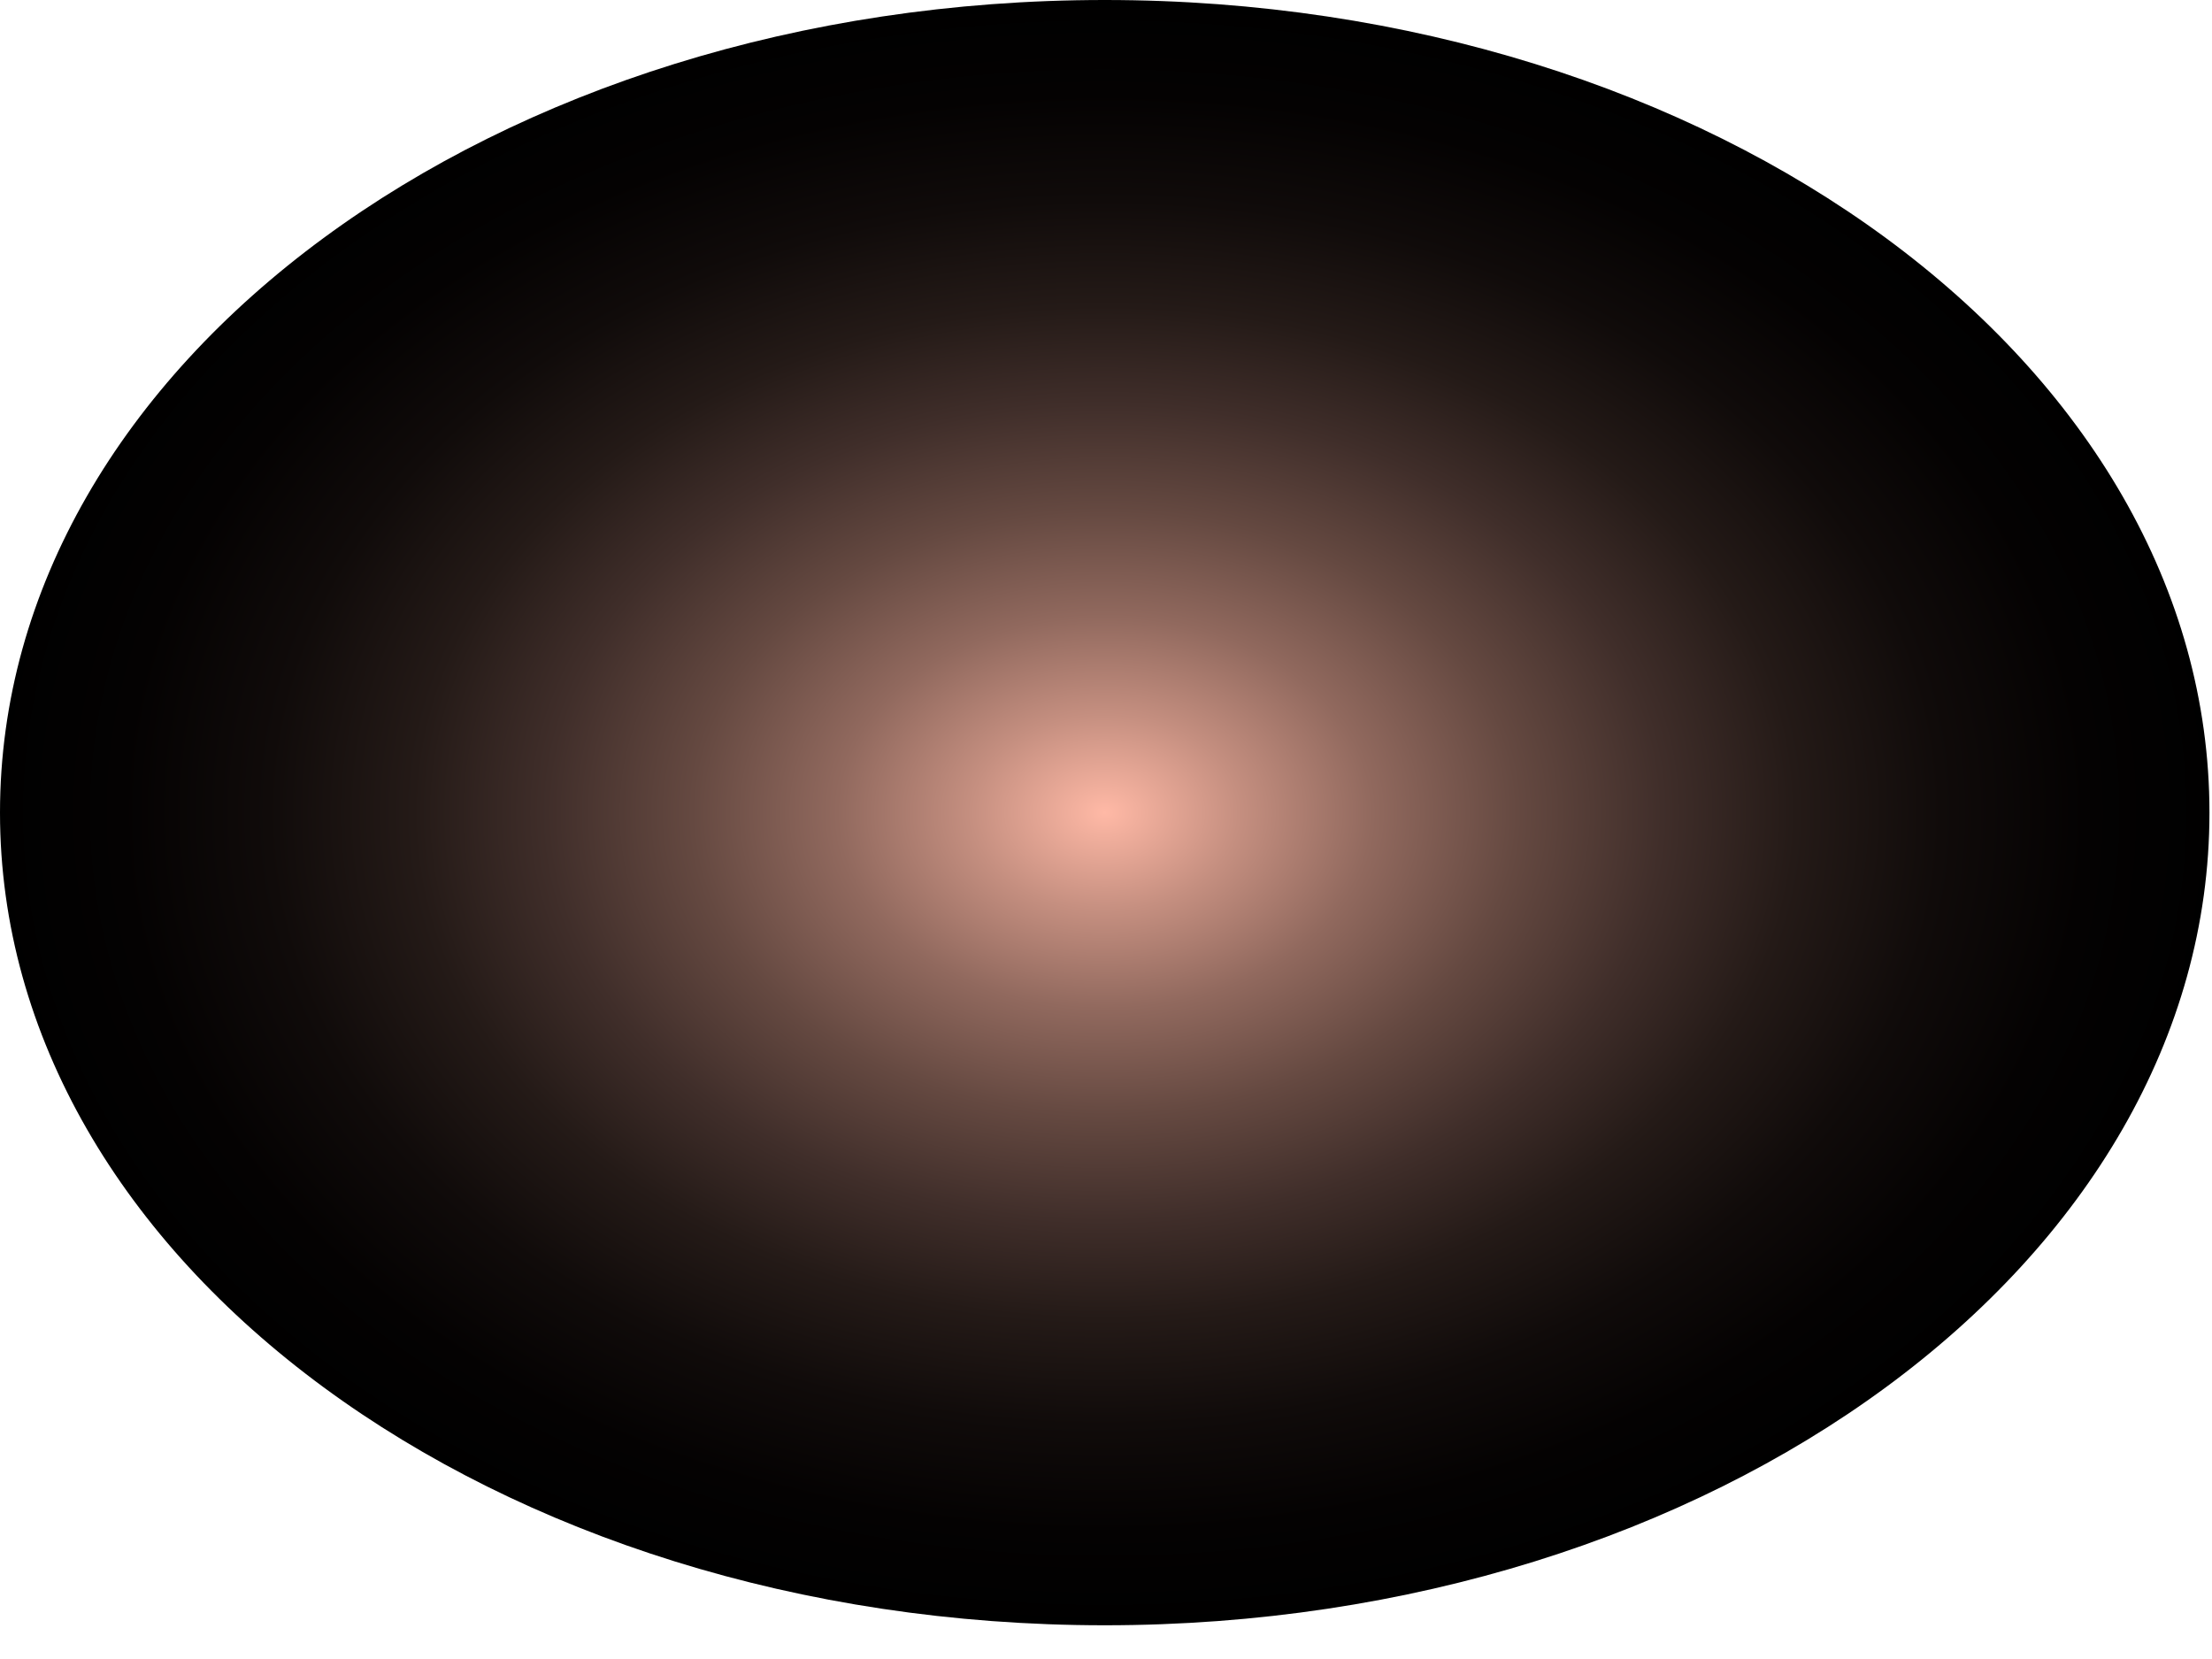
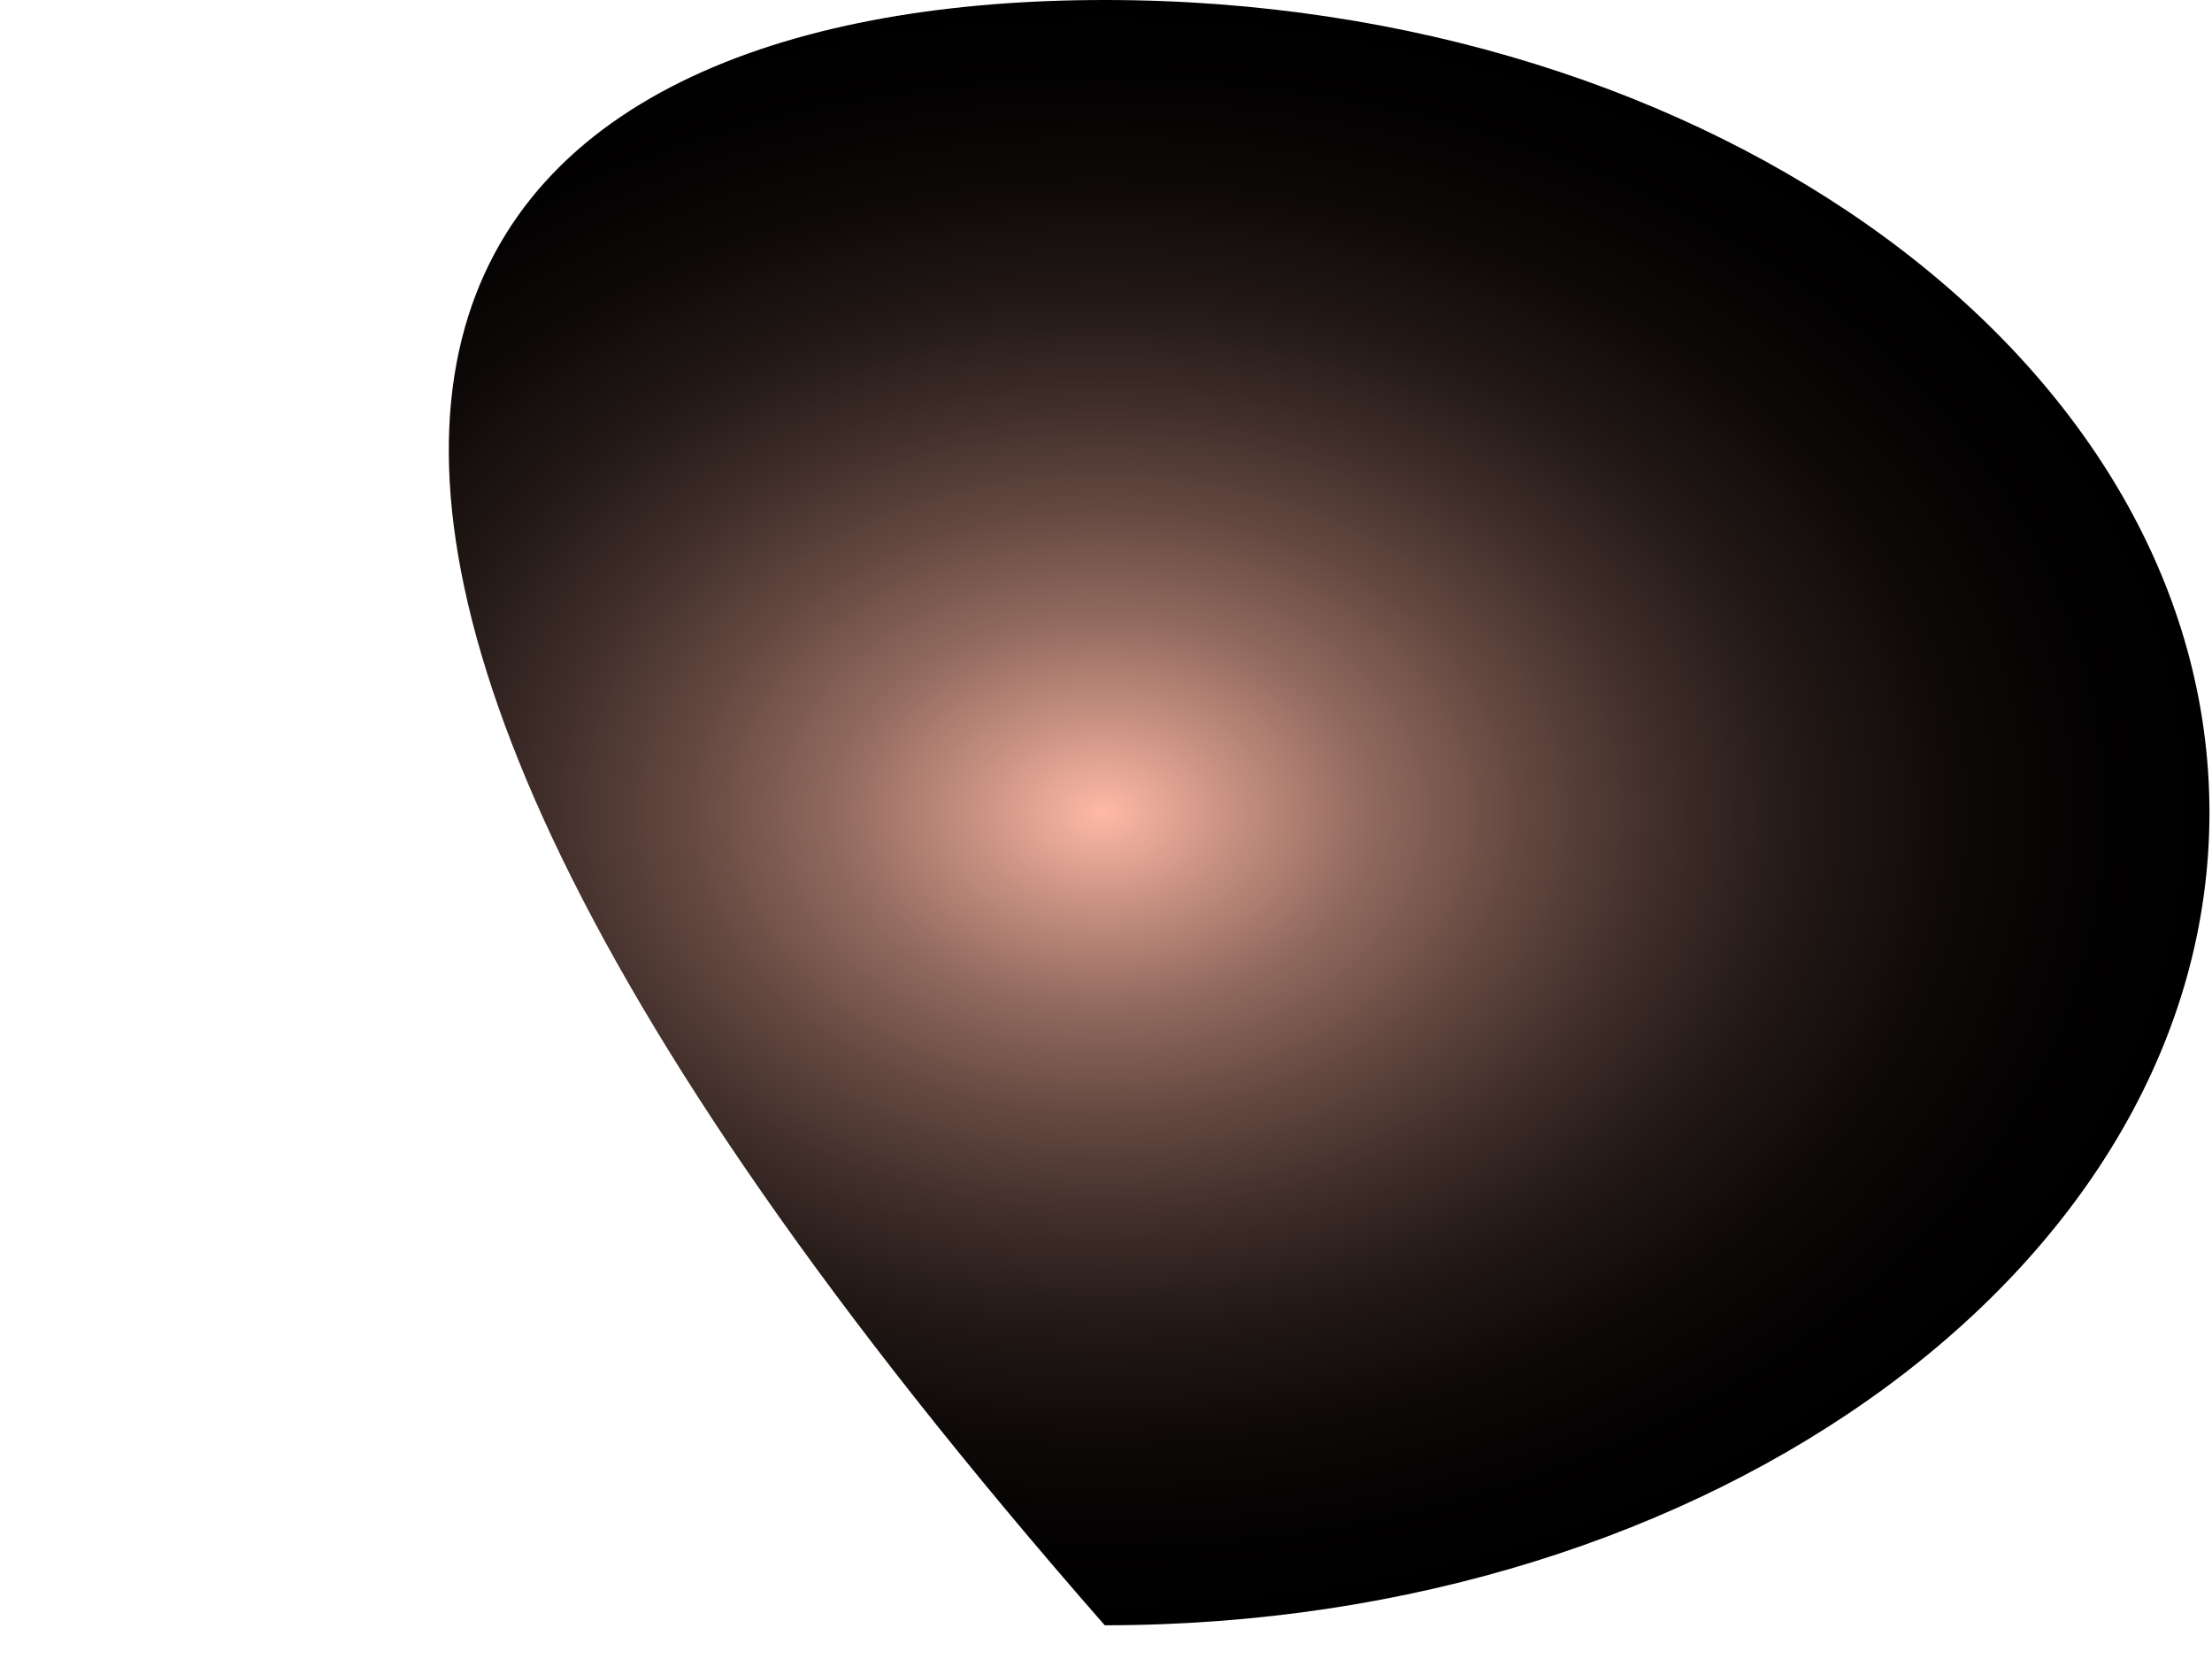
<svg xmlns="http://www.w3.org/2000/svg" fill="none" height="100%" overflow="visible" preserveAspectRatio="none" style="display: block;" viewBox="0 0 40 30" width="100%">
-   <path d="M39.954 14.695C39.954 22.811 31.01 29.39 19.977 29.39C8.944 29.39 0 22.811 0 14.695C0 6.579 8.944 0 19.977 0C31.01 0 39.954 6.579 39.954 14.695Z" fill="url(#paint0_radial_0_672)" id="Vector" style="mix-blend-mode:screen" />
+   <path d="M39.954 14.695C39.954 22.811 31.01 29.39 19.977 29.39C0 6.579 8.944 0 19.977 0C31.01 0 39.954 6.579 39.954 14.695Z" fill="url(#paint0_radial_0_672)" id="Vector" style="mix-blend-mode:screen" />
  <defs>
    <radialGradient cx="0" cy="0" gradientTransform="translate(19.977 14.695) scale(19.977 14.695)" gradientUnits="userSpaceOnUse" id="paint0_radial_0_672" r="1">
      <stop stop-color="#FFB9A6" />
      <stop offset="0.12" stop-color="#C58F80" />
      <stop offset="0.24" stop-color="#91695E" />
      <stop offset="0.37" stop-color="#654941" />
      <stop offset="0.5" stop-color="#402E2A" />
      <stop offset="0.62" stop-color="#241A17" />
      <stop offset="0.75" stop-color="#100B0A" />
      <stop offset="0.88" stop-color="#040202" />
      <stop offset="1" />
    </radialGradient>
  </defs>
</svg>